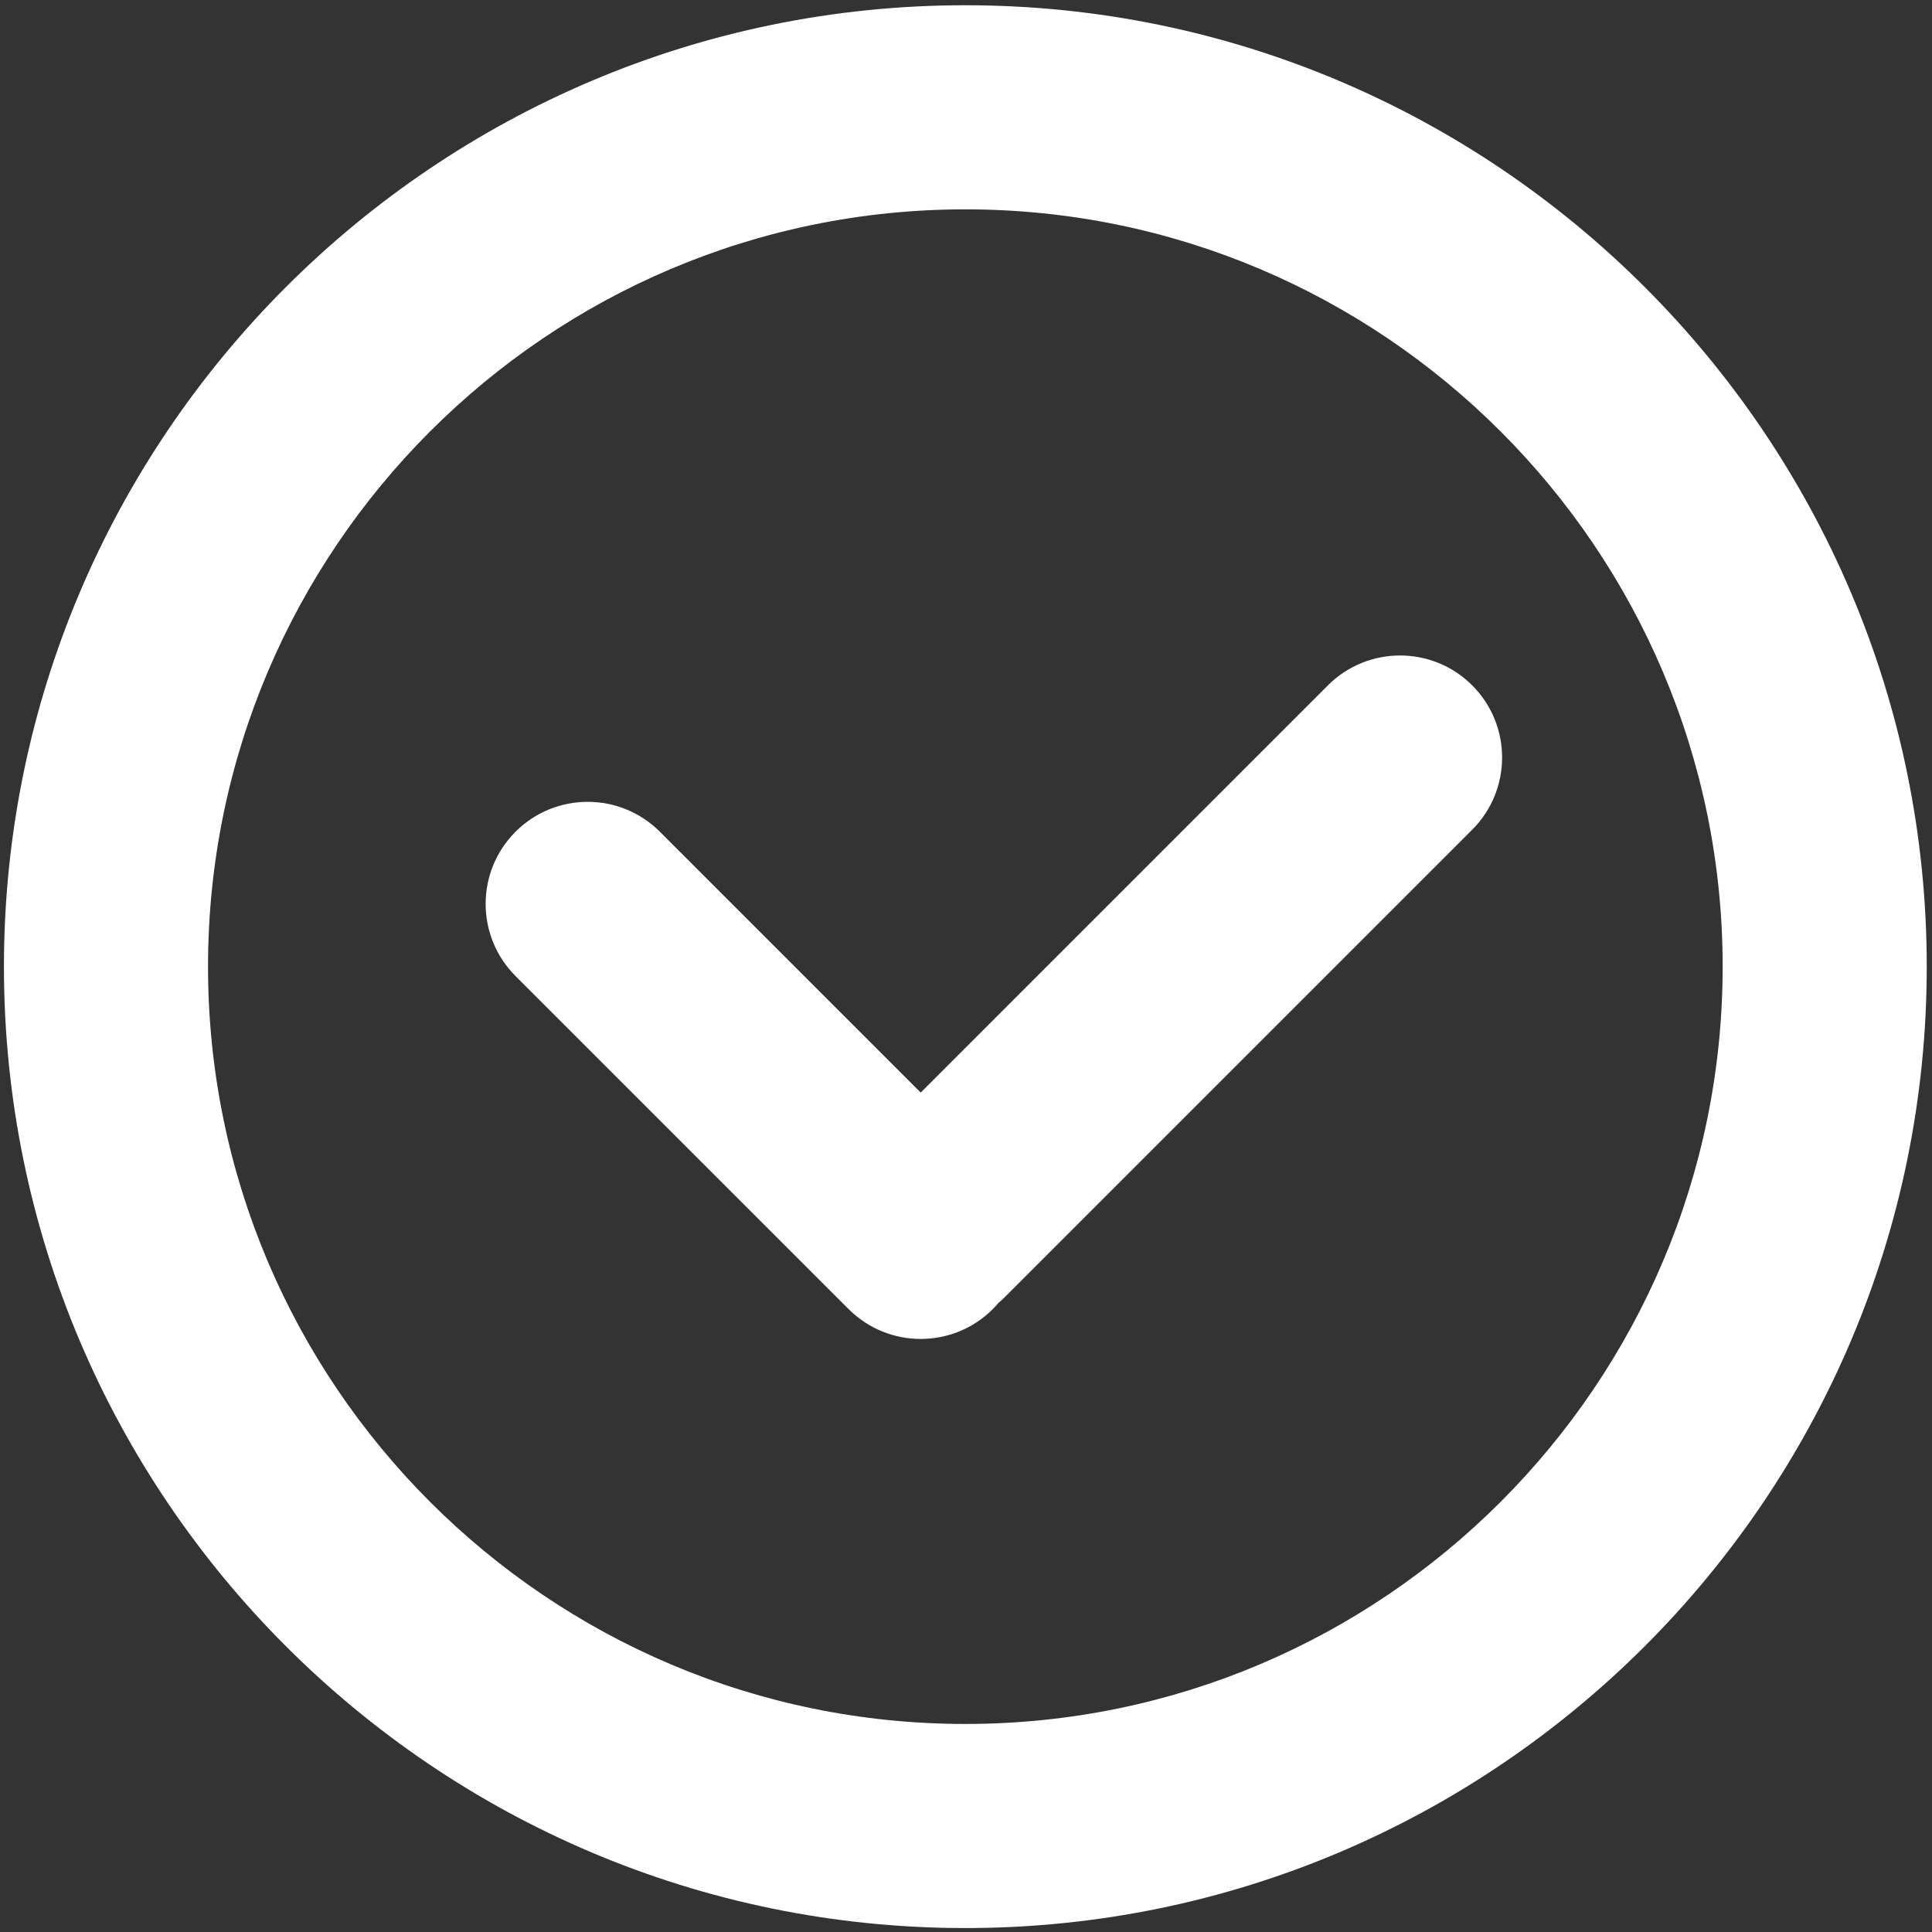
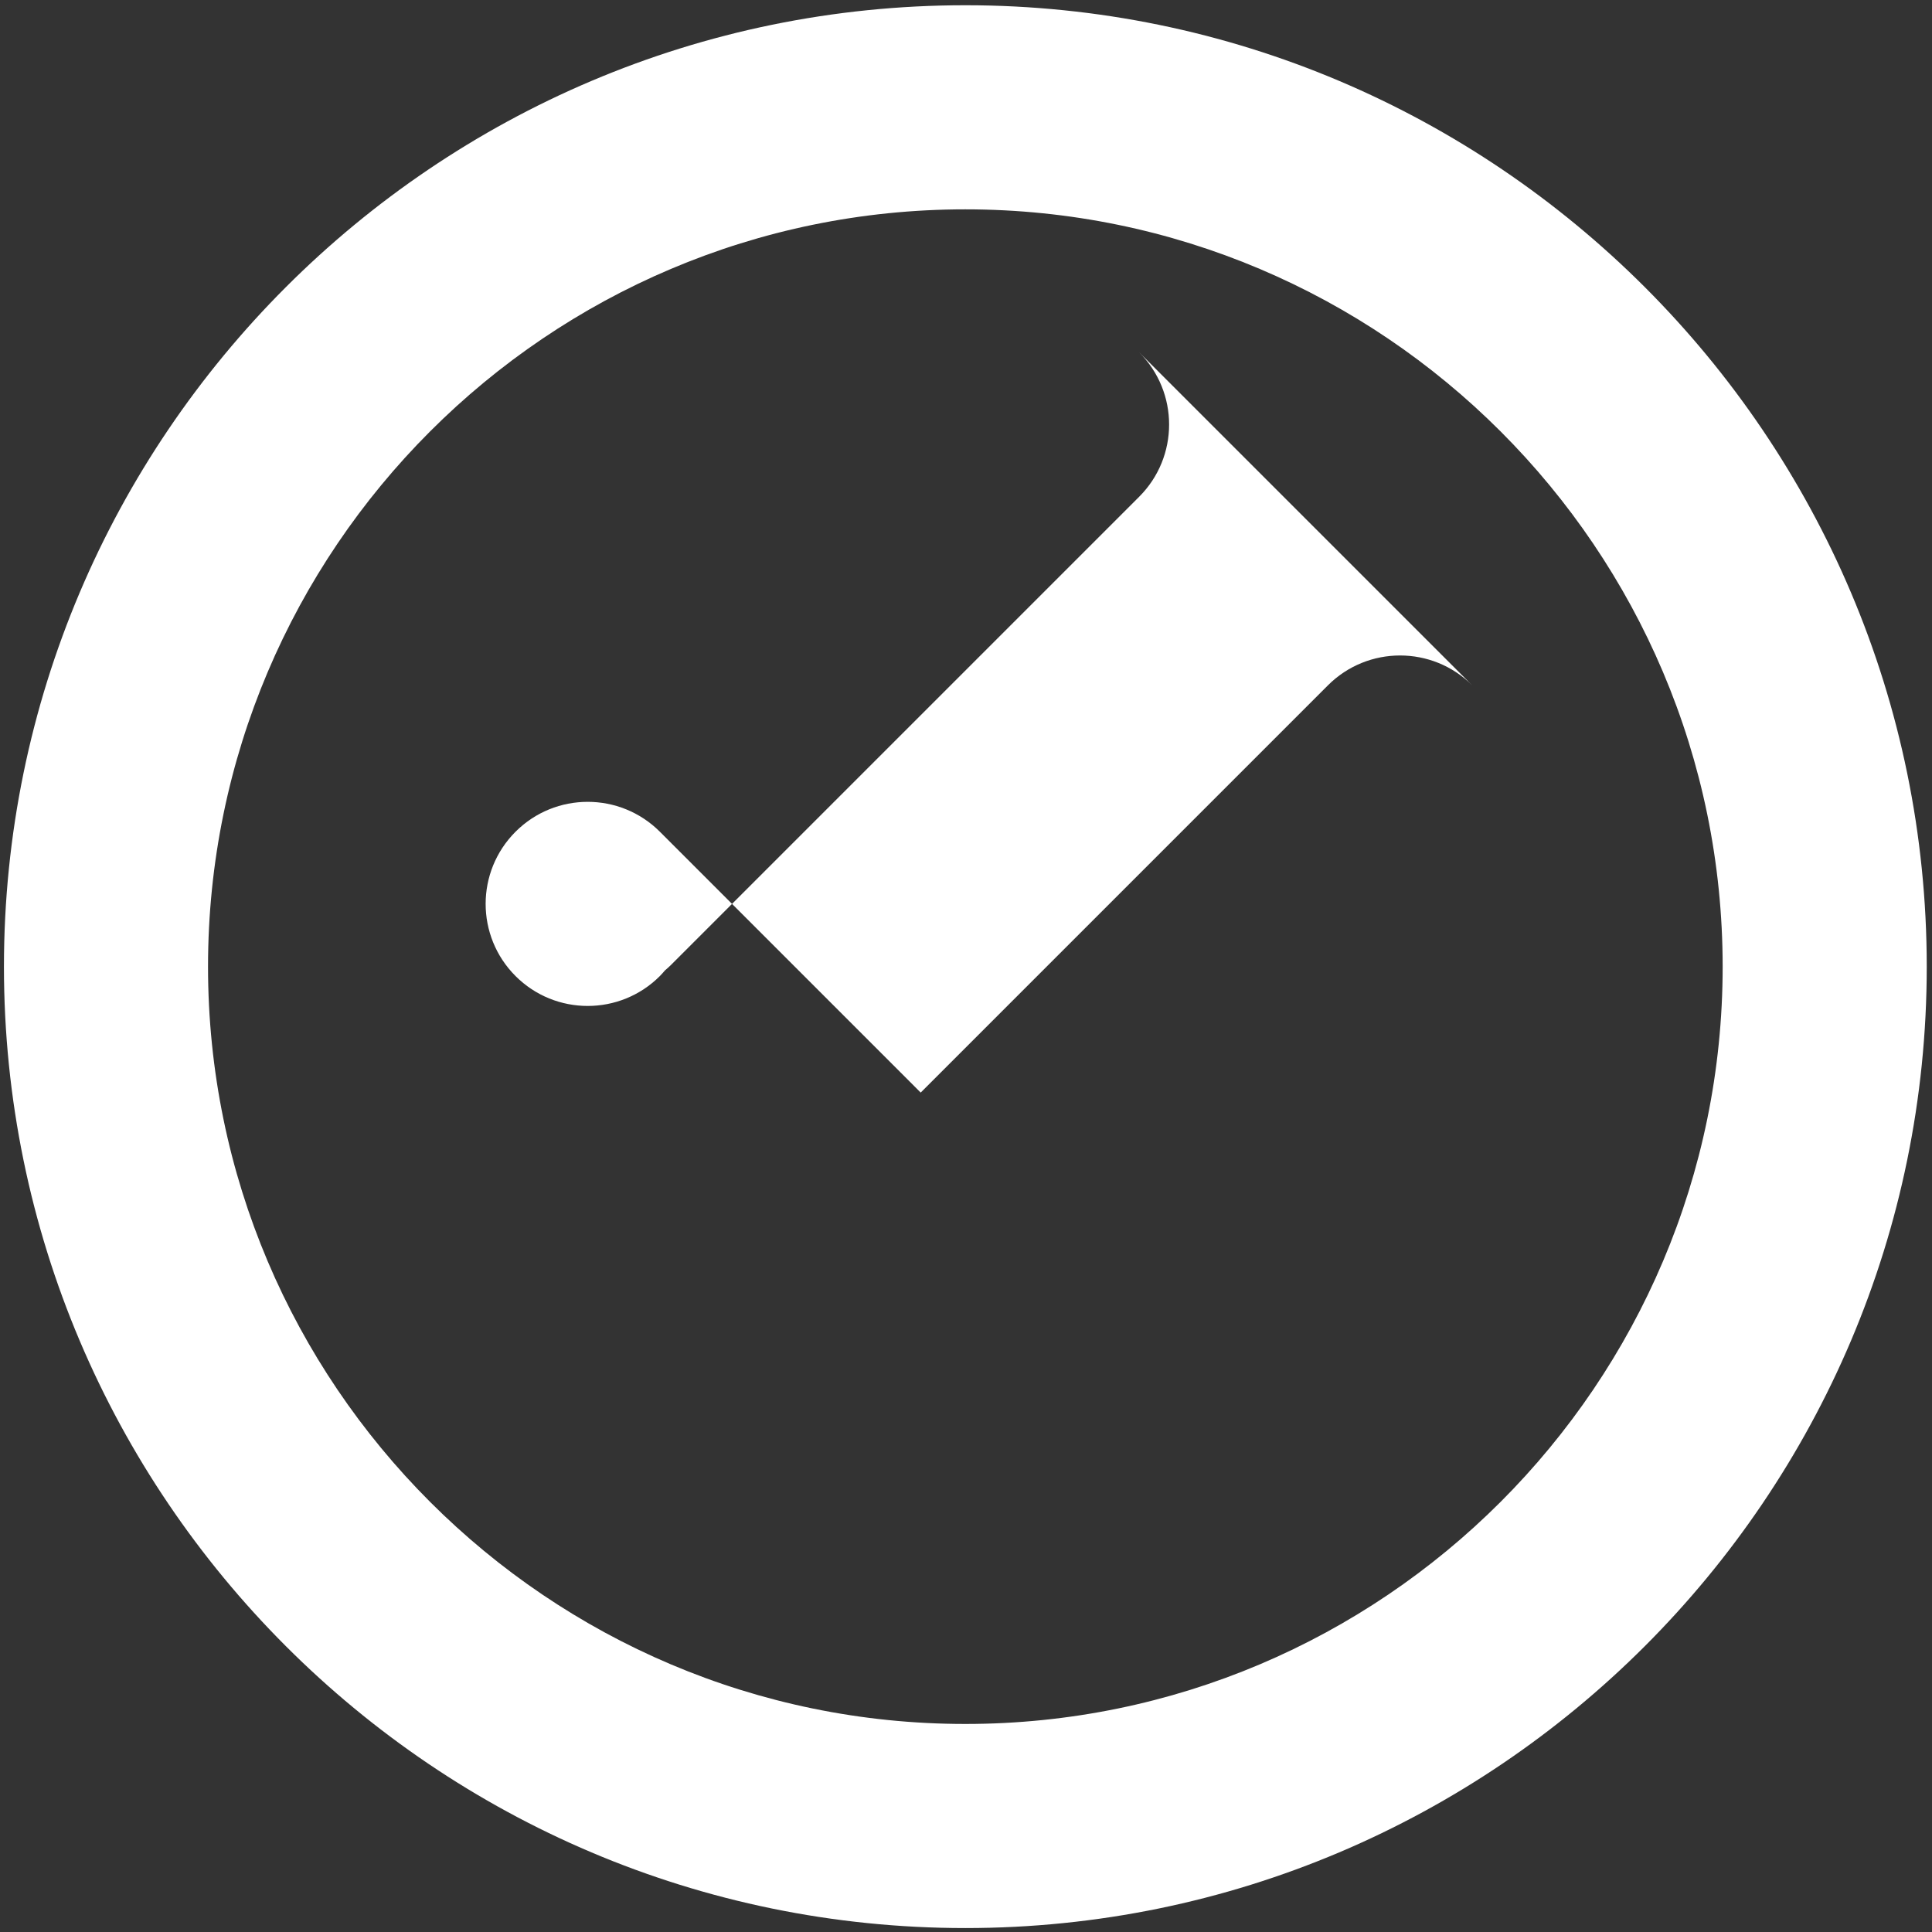
<svg xmlns="http://www.w3.org/2000/svg" xml:space="preserve" width="210mm" height="210mm" style="shape-rendering:geometricPrecision; text-rendering:geometricPrecision; image-rendering:optimizeQuality; fill-rule:evenodd; clip-rule:evenodd" viewBox="0 0 21000 21000">
  <rect x="0" y="0" width="21000" height="21000" fill="#333333" stroke="none" />
  <defs>
    <style type="text/css">  .fil0 {fill:white}  </style>
  </defs>
  <g id="Слой_x0020_1">
-     <path class="fil0" d="M10492.89 2275.52c-4538.92,0 -8231.7,3692.78 -8231.7,8231.67 0.03,4538.88 3692.78,8231.52 8231.7,8231.52 4538.91,0 8231.66,-3692.64 8231.66,-8231.52 0,-4538.89 -3692.75,-8231.67 -8231.66,-8231.67zm5509.45 5174.12c-433.07,-433.07 -1135.44,-433.18 -1568.65,0l-4426.07 4426.18 -2835.17 -2835.28c-433.32,-433.17 -1135.58,-433.17 -1568.79,0.04 -433.22,433.17 -433.22,1135.51 0,1568.72l3619.58 3619.41c216.57,216.75 500.46,324.93 784.38,324.93 283.89,0 567.77,-108.18 784.38,-324.89 19.61,-19.65 37.37,-40.4 55.23,-61.15 20.75,-17.97 41.75,-35.84 61.5,-55.59l5093.75 -5093.72c433.07,-433.21 433.07,-1135.44 -0.14,-1568.65zm-5509.45 13507.55c-5762.18,0 -10450.03,-4687.86 -10450.03,-10450 0,-5762.29 4687.85,-10450.11 10450.03,-10450.11 5762.14,-0.03 10449.99,4687.82 10449.99,10450.11 0,5762.14 -4687.85,10450 -10449.99,10450z" />
+     <path class="fil0" d="M10492.89 2275.52c-4538.92,0 -8231.7,3692.78 -8231.7,8231.67 0.03,4538.88 3692.78,8231.52 8231.7,8231.52 4538.91,0 8231.66,-3692.64 8231.66,-8231.52 0,-4538.89 -3692.75,-8231.67 -8231.66,-8231.67zm5509.45 5174.12c-433.07,-433.07 -1135.44,-433.18 -1568.65,0l-4426.07 4426.18 -2835.17 -2835.28c-433.32,-433.17 -1135.58,-433.17 -1568.79,0.04 -433.22,433.17 -433.22,1135.51 0,1568.72c216.57,216.75 500.46,324.93 784.38,324.93 283.89,0 567.77,-108.18 784.38,-324.89 19.61,-19.65 37.37,-40.4 55.23,-61.15 20.75,-17.97 41.75,-35.84 61.5,-55.59l5093.75 -5093.72c433.07,-433.21 433.07,-1135.44 -0.14,-1568.65zm-5509.45 13507.55c-5762.18,0 -10450.03,-4687.86 -10450.03,-10450 0,-5762.29 4687.85,-10450.11 10450.03,-10450.11 5762.14,-0.03 10449.99,4687.82 10449.99,10450.11 0,5762.14 -4687.85,10450 -10449.99,10450z" />
  </g>
</svg>